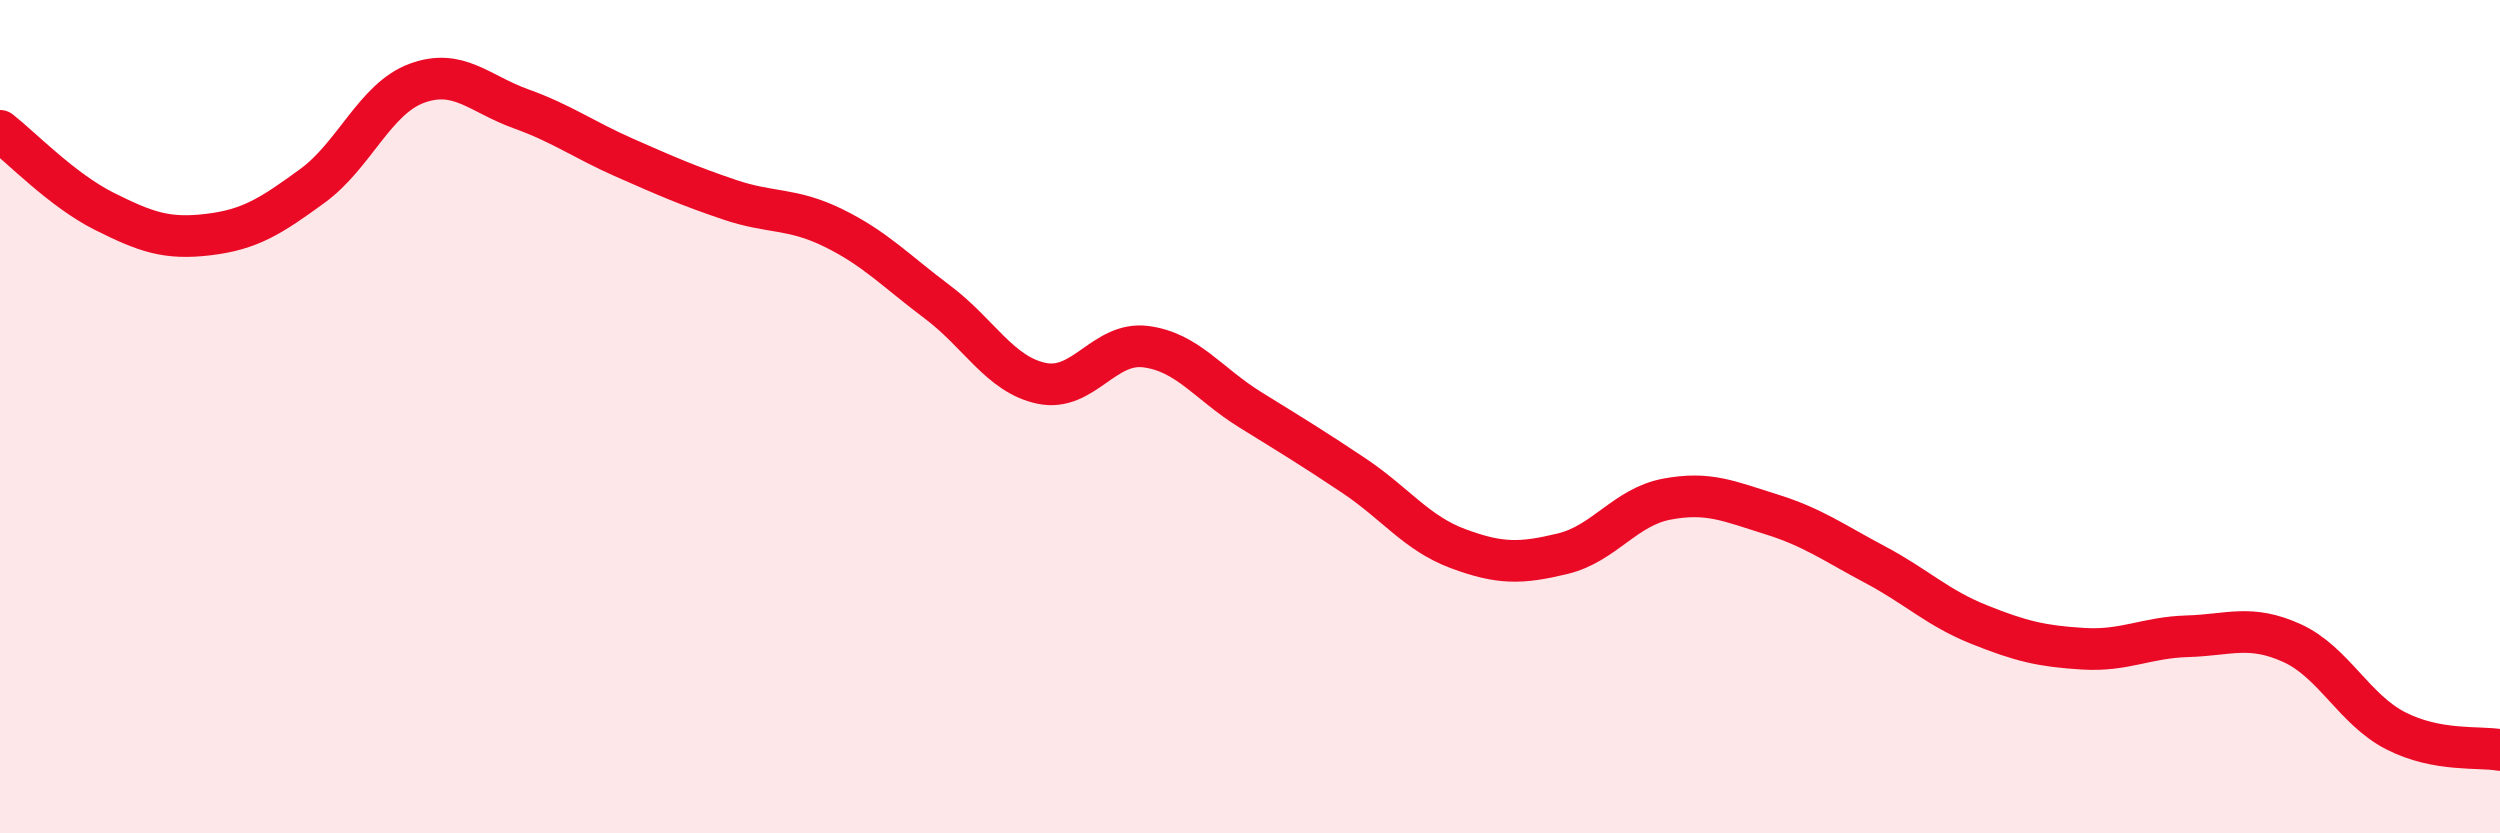
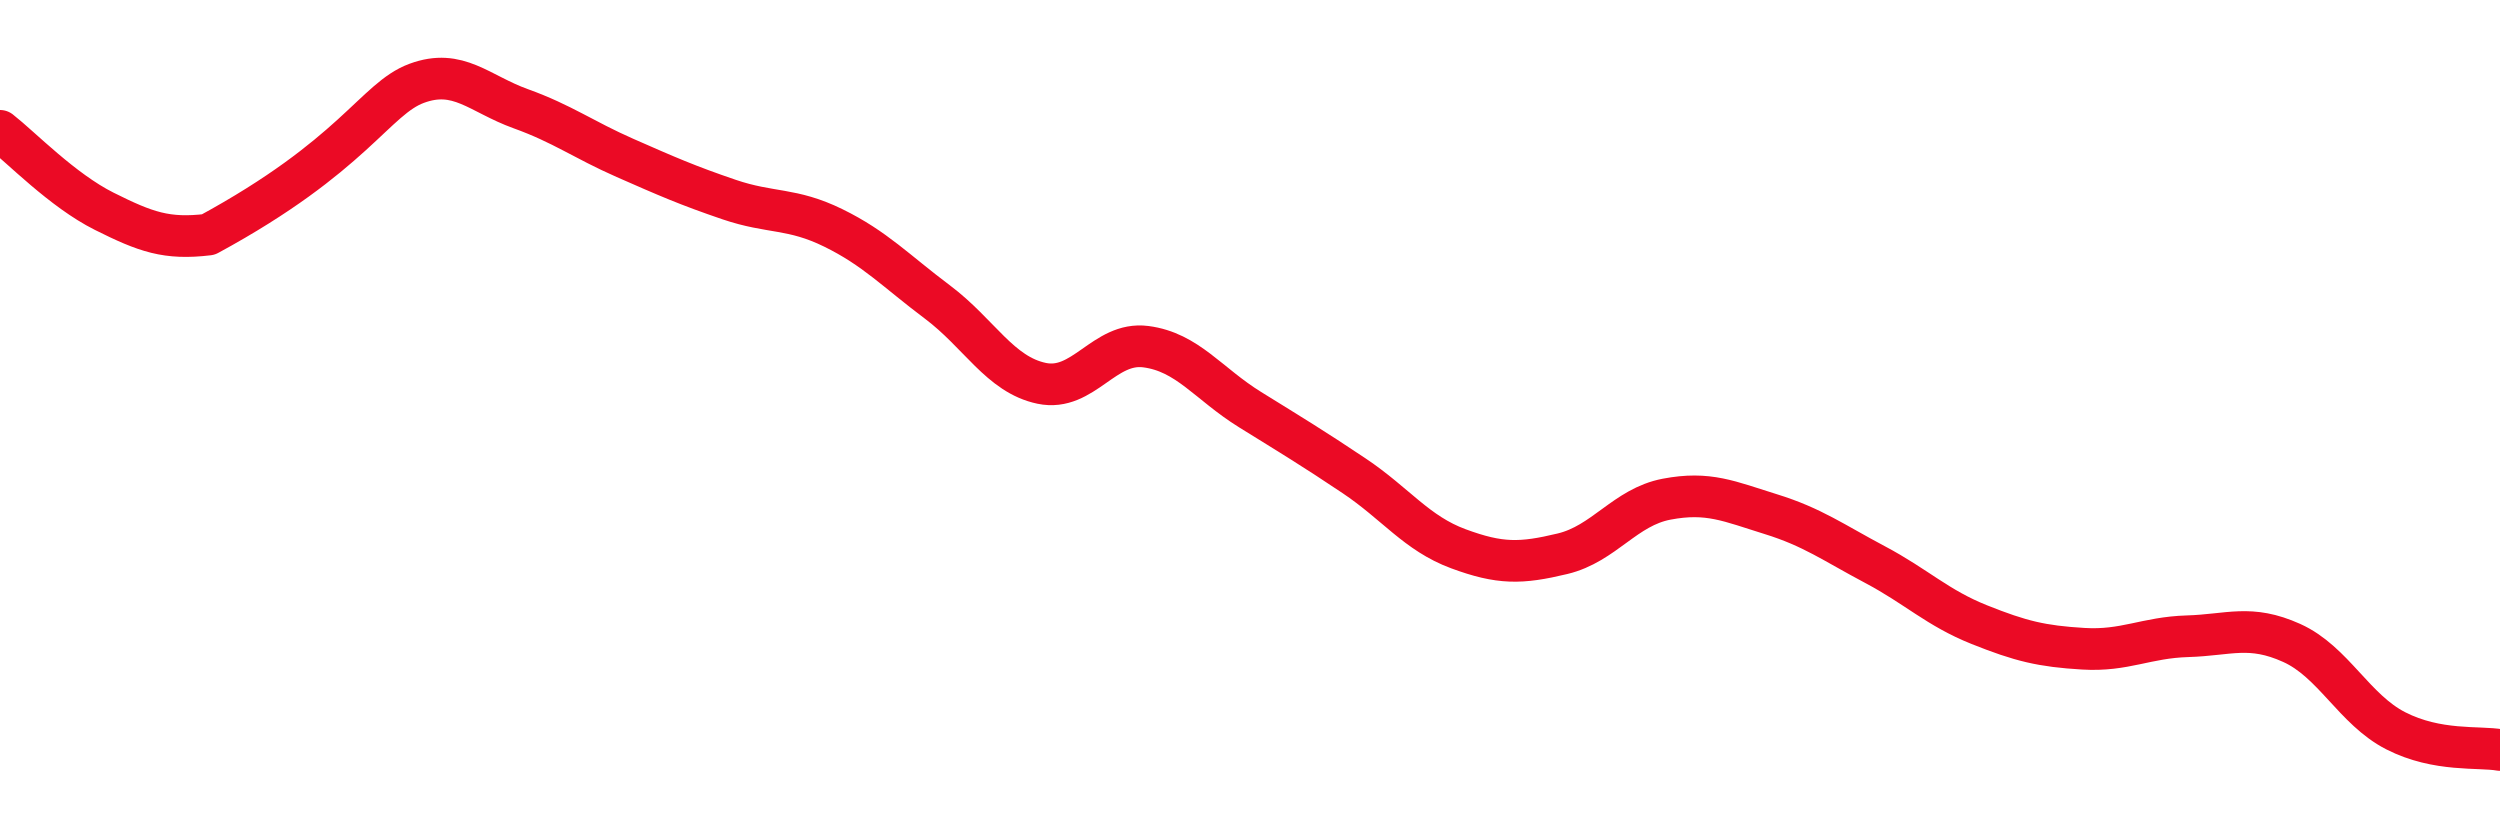
<svg xmlns="http://www.w3.org/2000/svg" width="60" height="20" viewBox="0 0 60 20">
-   <path d="M 0,3.14 C 0.5,3.53 1.5,4.57 2.5,5.07 C 3.5,5.57 4,5.75 5,5.63 C 6,5.51 6.5,5.19 7.5,4.46 C 8.5,3.73 9,2.37 10,2 C 11,1.63 11.5,2.25 12.5,2.61 C 13.5,2.97 14,3.35 15,3.79 C 16,4.23 16.5,4.45 17.5,4.79 C 18.5,5.13 19,4.98 20,5.47 C 21,5.96 21.5,6.5 22.5,7.25 C 23.5,8 24,8.99 25,9.2 C 26,9.41 26.5,8.19 27.5,8.32 C 28.5,8.45 29,9.21 30,9.83 C 31,10.45 31.5,10.75 32.5,11.42 C 33.5,12.09 34,12.8 35,13.17 C 36,13.54 36.5,13.53 37.5,13.29 C 38.5,13.05 39,12.17 40,11.98 C 41,11.79 41.5,12.03 42.5,12.34 C 43.5,12.65 44,13.02 45,13.55 C 46,14.08 46.5,14.59 47.5,14.99 C 48.5,15.39 49,15.51 50,15.57 C 51,15.63 51.5,15.3 52.5,15.27 C 53.5,15.24 54,14.98 55,15.43 C 56,15.88 56.5,17.03 57.5,17.54 C 58.5,18.05 59.5,17.91 60,18L60 20L0 20Z" fill="#EB0A25" opacity="0.1" stroke-linecap="round" stroke-linejoin="round" />
-   <path d="M 0,3.14 C 0.5,3.53 1.5,4.57 2.5,5.07 C 3.5,5.57 4,5.75 5,5.63 C 6,5.51 6.5,5.19 7.5,4.46 C 8.5,3.73 9,2.37 10,2 C 11,1.63 11.5,2.25 12.5,2.61 C 13.5,2.97 14,3.35 15,3.79 C 16,4.23 16.5,4.45 17.5,4.79 C 18.5,5.13 19,4.98 20,5.47 C 21,5.96 21.5,6.5 22.5,7.25 C 23.5,8 24,8.99 25,9.2 C 26,9.41 26.5,8.19 27.5,8.32 C 28.5,8.45 29,9.21 30,9.83 C 31,10.45 31.5,10.75 32.5,11.42 C 33.5,12.09 34,12.8 35,13.17 C 36,13.54 36.5,13.53 37.5,13.29 C 38.5,13.05 39,12.17 40,11.98 C 41,11.79 41.5,12.03 42.5,12.34 C 43.5,12.65 44,13.02 45,13.55 C 46,14.08 46.5,14.59 47.5,14.99 C 48.5,15.39 49,15.51 50,15.57 C 51,15.63 51.5,15.3 52.5,15.27 C 53.5,15.24 54,14.98 55,15.43 C 56,15.88 56.5,17.03 57.5,17.54 C 58.5,18.05 59.5,17.91 60,18" stroke="#EB0A25" stroke-width="1" fill="none" stroke-linecap="round" stroke-linejoin="round" />
+   <path d="M 0,3.14 C 0.5,3.53 1.5,4.57 2.5,5.07 C 3.5,5.57 4,5.75 5,5.63 C 8.5,3.73 9,2.37 10,2 C 11,1.63 11.5,2.25 12.5,2.61 C 13.5,2.97 14,3.35 15,3.79 C 16,4.23 16.5,4.45 17.5,4.79 C 18.5,5.13 19,4.98 20,5.47 C 21,5.96 21.5,6.5 22.5,7.25 C 23.5,8 24,8.99 25,9.2 C 26,9.41 26.5,8.19 27.5,8.32 C 28.5,8.45 29,9.21 30,9.83 C 31,10.45 31.5,10.75 32.5,11.42 C 33.5,12.09 34,12.8 35,13.17 C 36,13.54 36.5,13.53 37.5,13.29 C 38.5,13.05 39,12.17 40,11.98 C 41,11.79 41.5,12.03 42.5,12.34 C 43.5,12.65 44,13.02 45,13.55 C 46,14.08 46.5,14.59 47.5,14.99 C 48.5,15.39 49,15.51 50,15.57 C 51,15.63 51.5,15.3 52.5,15.27 C 53.5,15.24 54,14.98 55,15.43 C 56,15.88 56.5,17.03 57.5,17.54 C 58.5,18.05 59.5,17.91 60,18" stroke="#EB0A25" stroke-width="1" fill="none" stroke-linecap="round" stroke-linejoin="round" />
</svg>